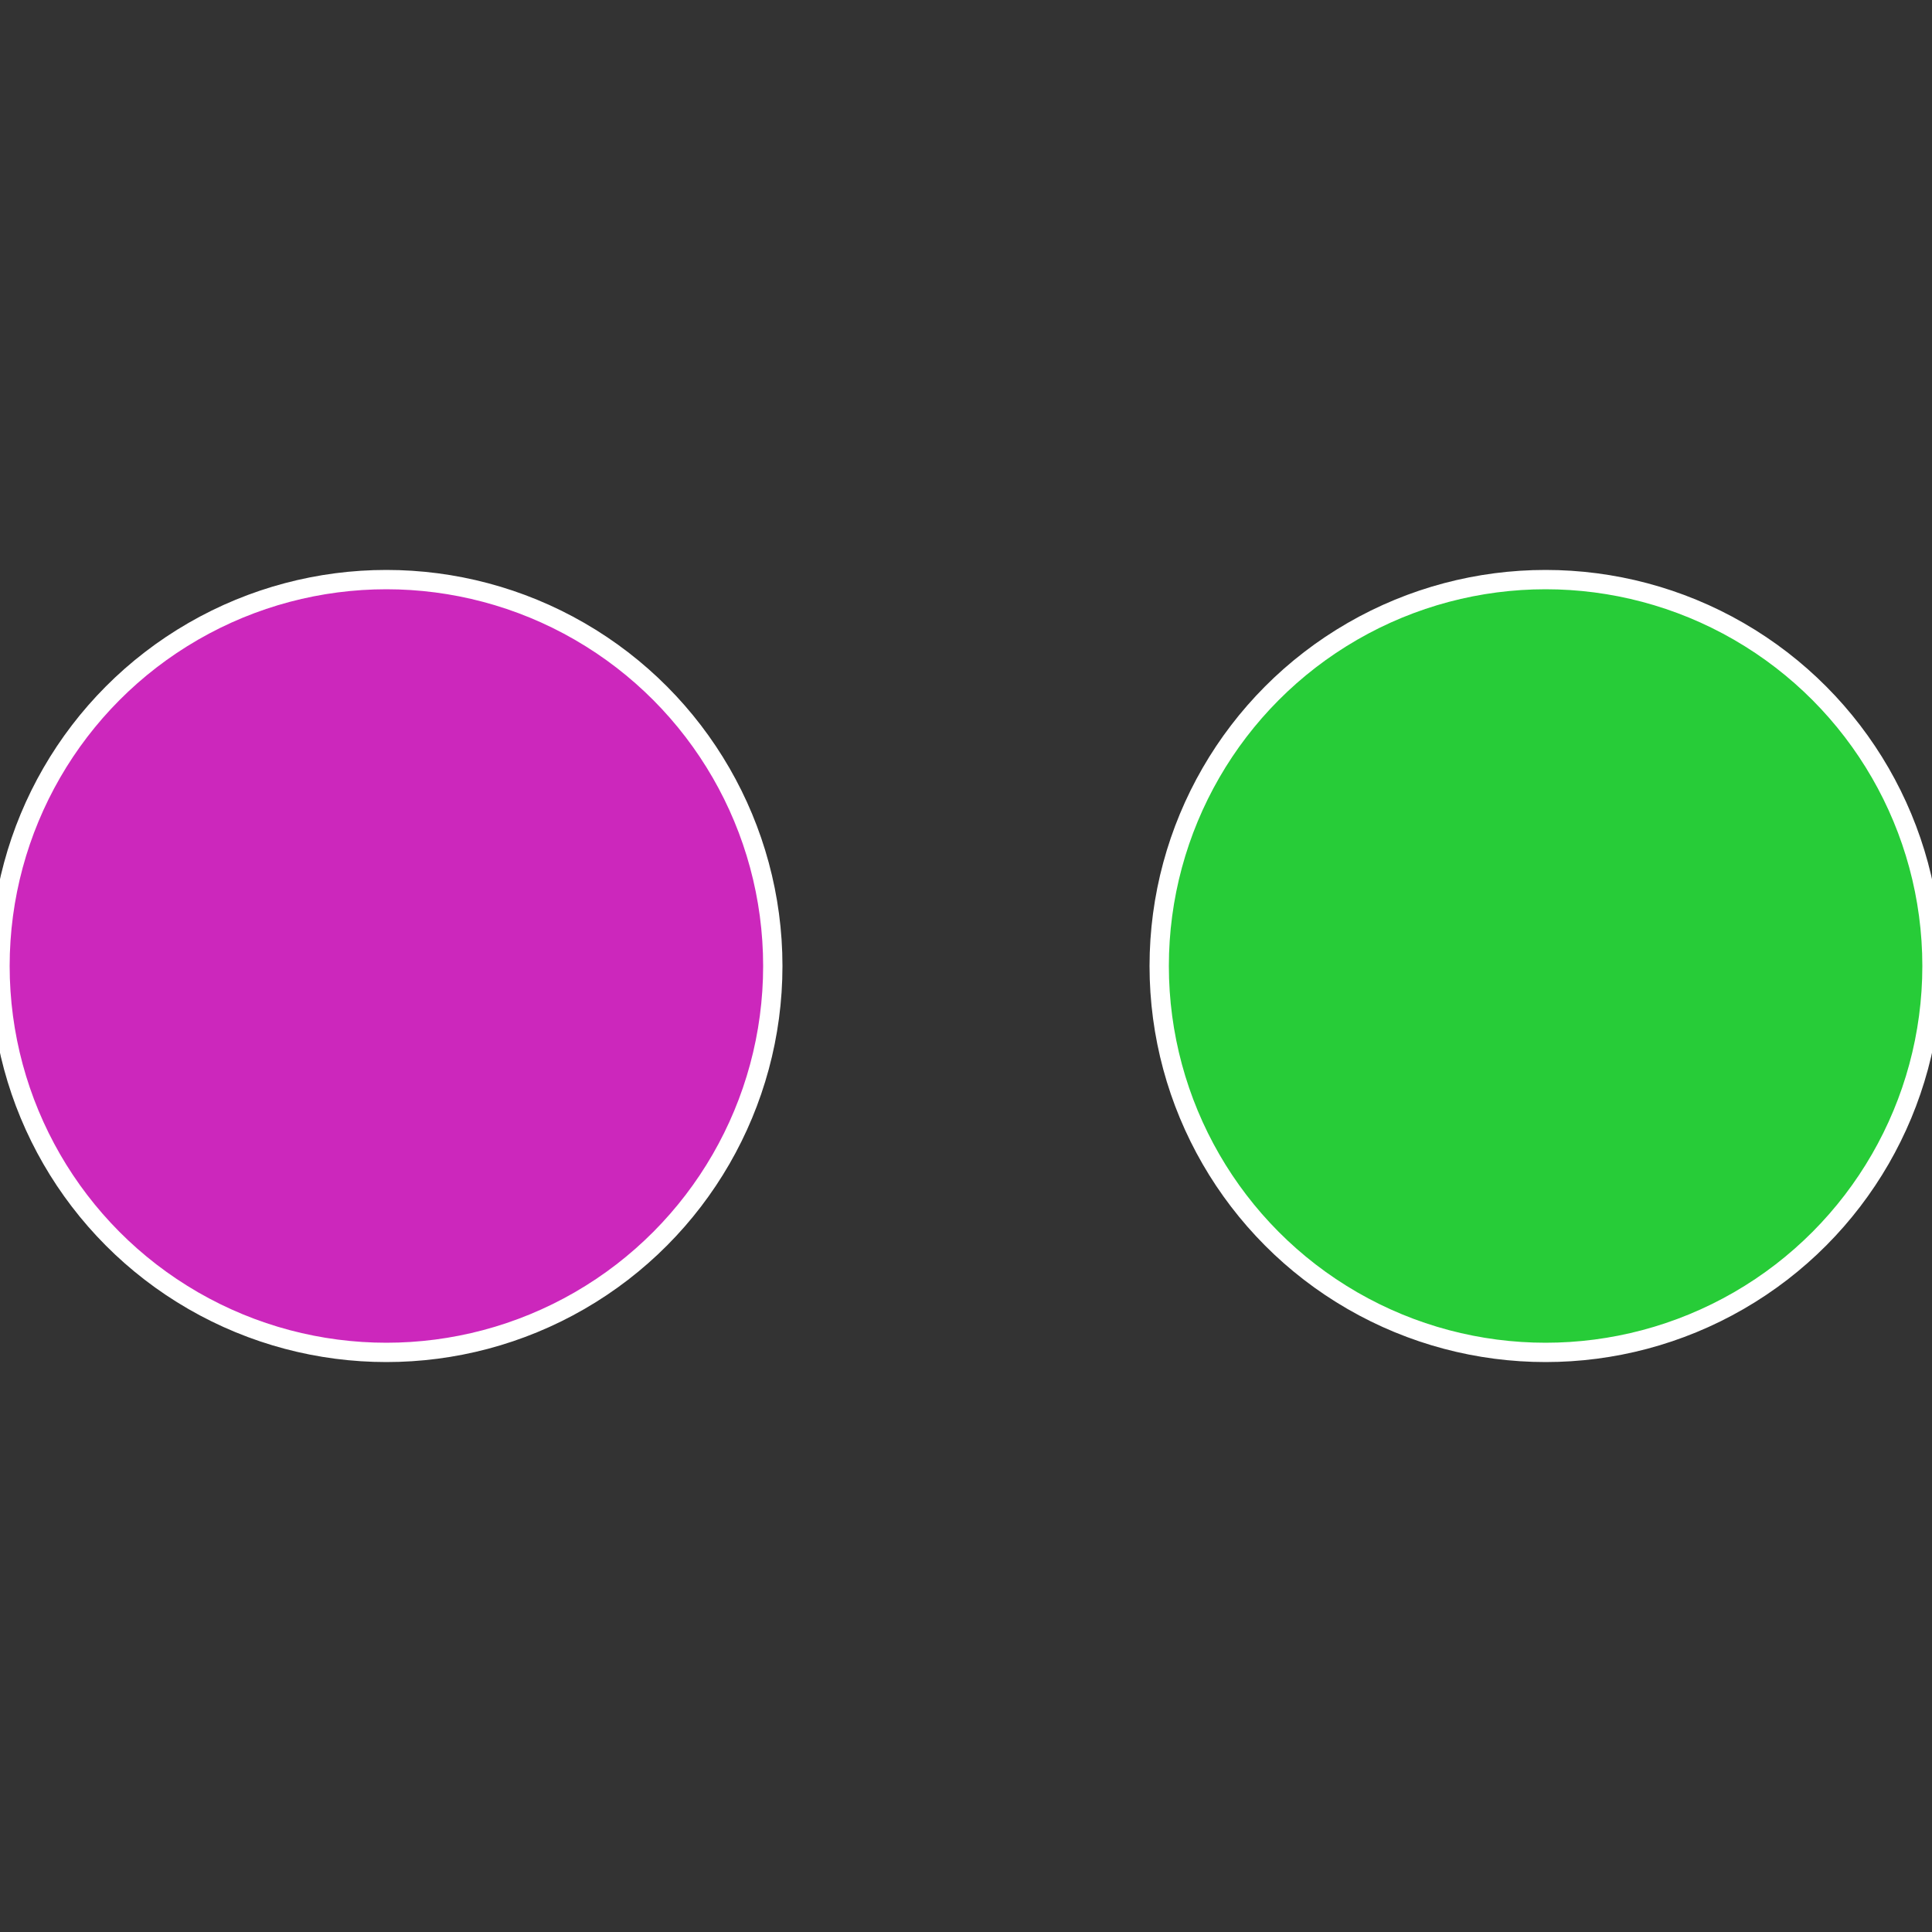
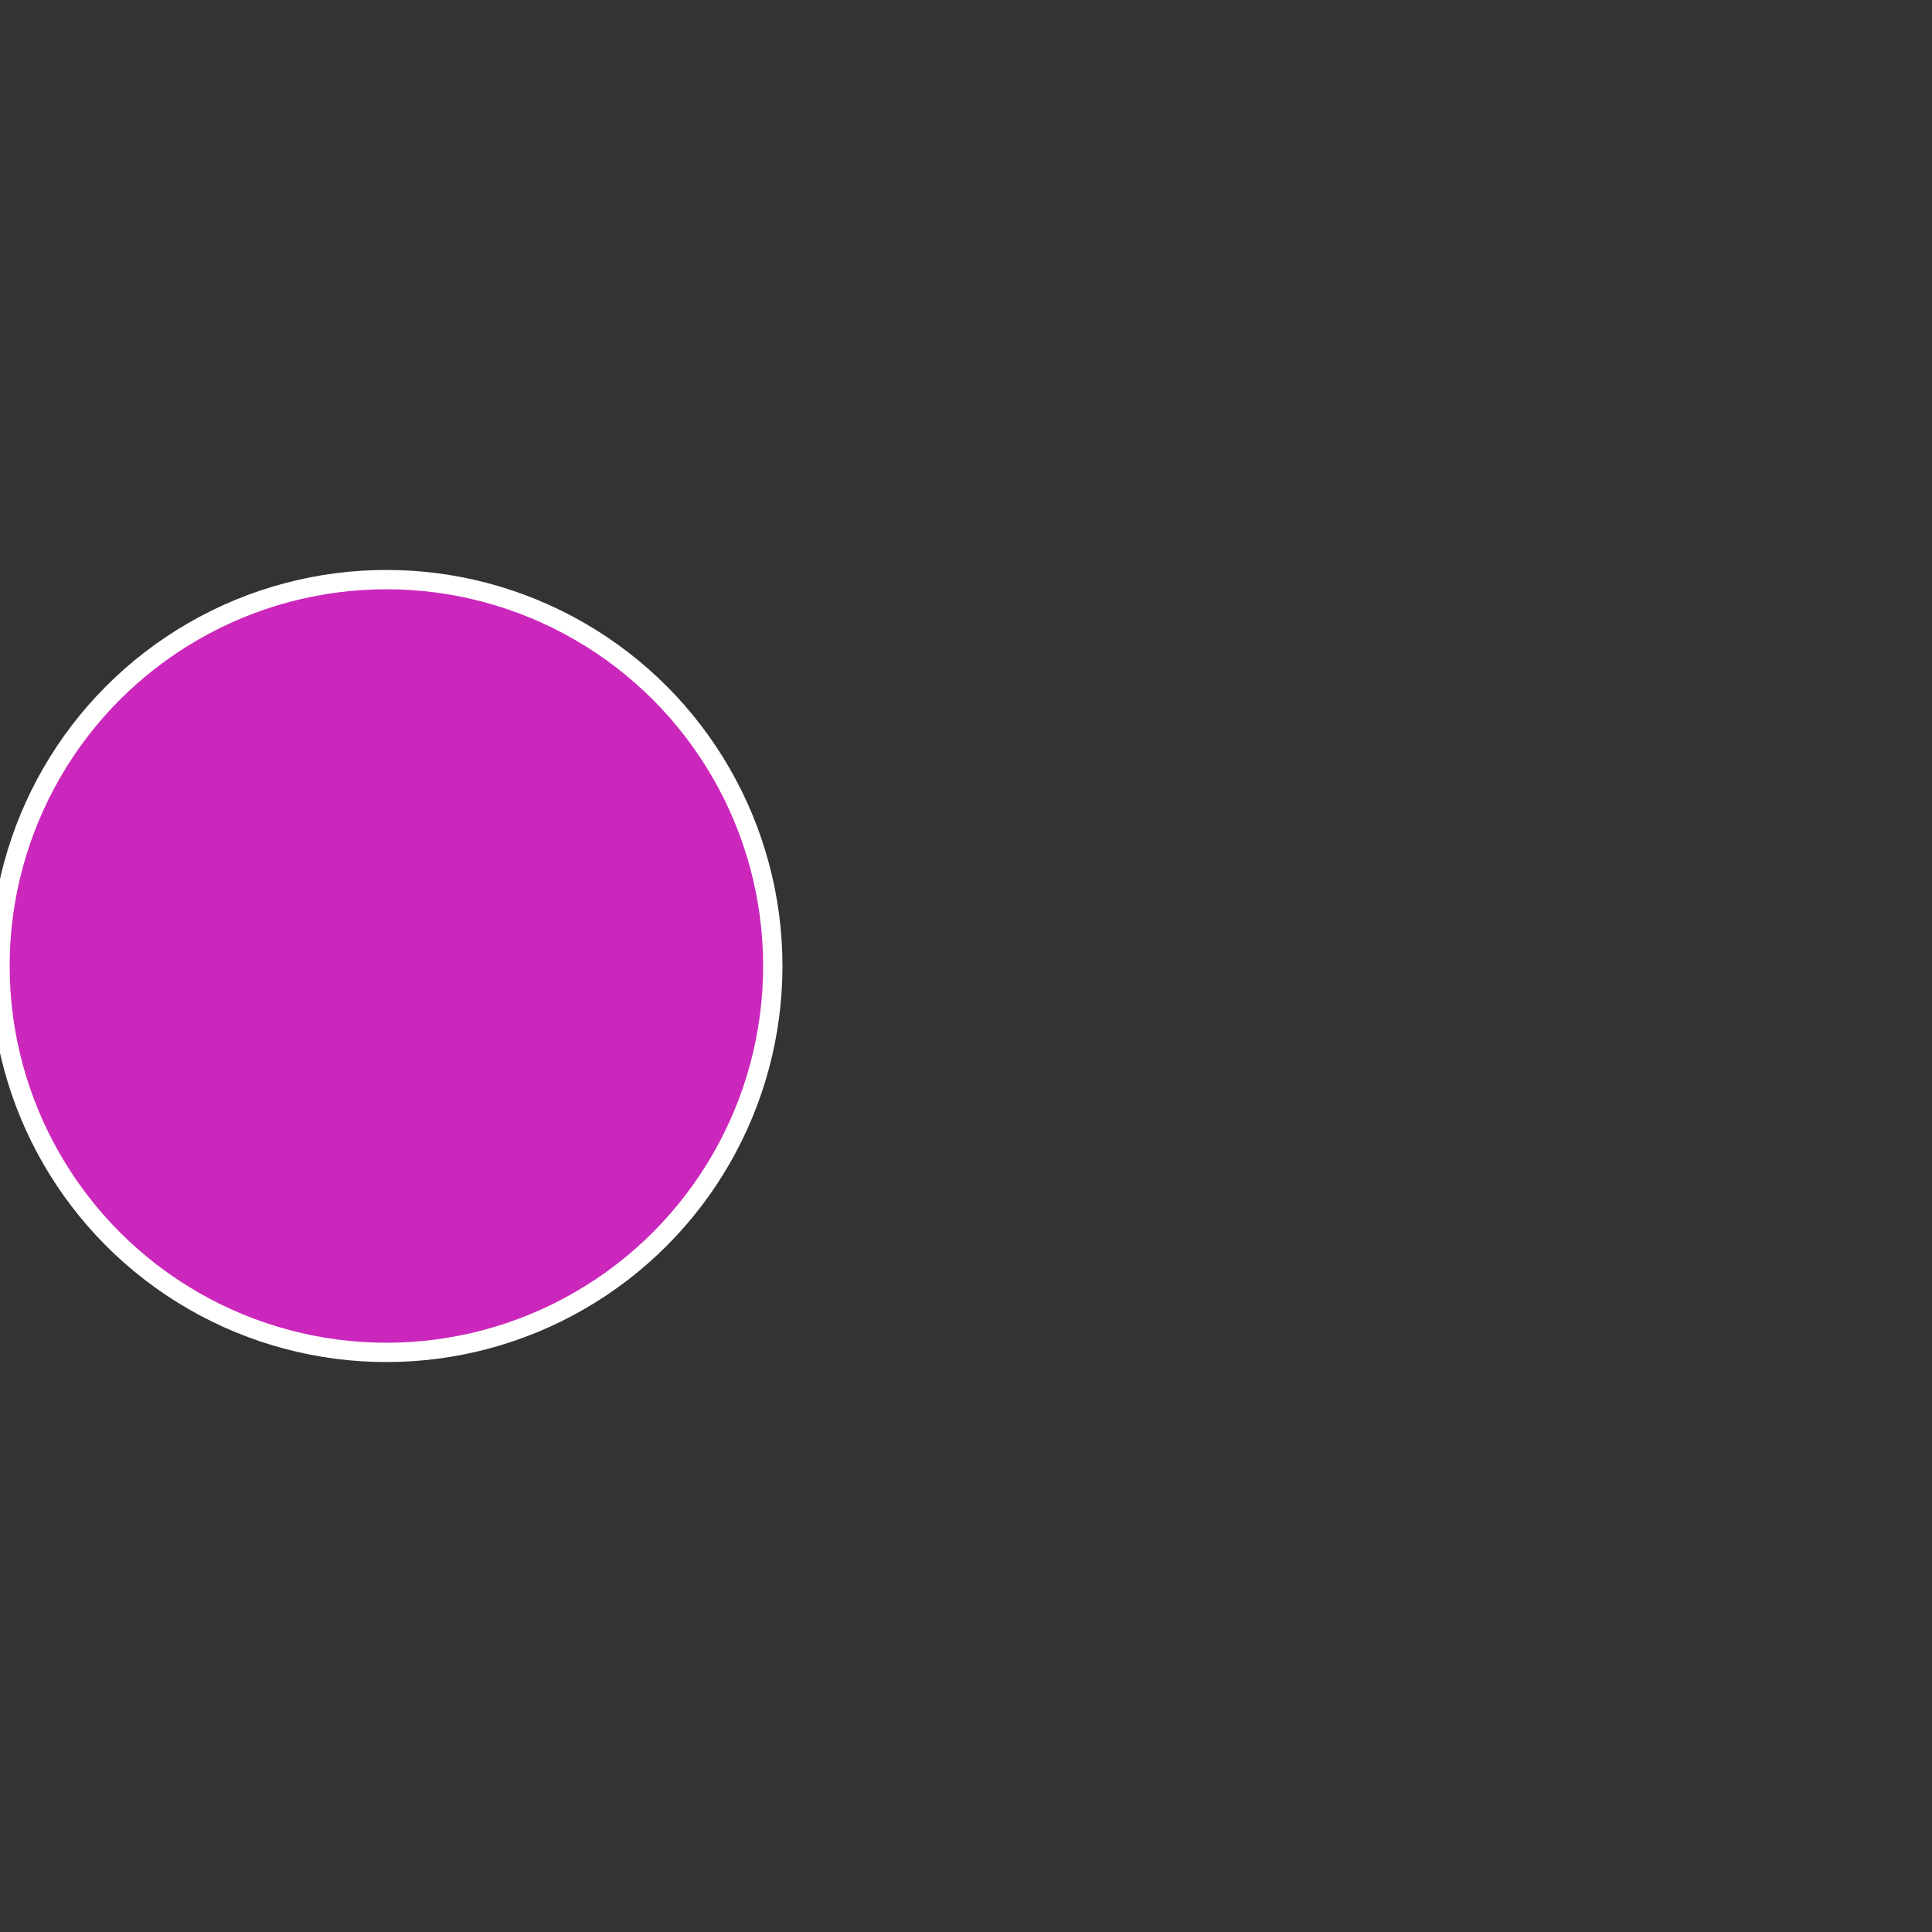
<svg xmlns="http://www.w3.org/2000/svg" width="500" height="500" viewBox="-1 -1 2 2">
  <rect x="-1" y="-1" width="2" height="2" fill="#333333" stroke="none" />
-   <circle cx="0.6" cy="0" r="0.4" fill="#27cc38" stroke="#fff" stroke-width="1%" />
  <circle cx="-0.6" cy="7.3478807948841E-17" r="0.4" fill="#cc27bc" stroke="#fff" stroke-width="1%" />
</svg>